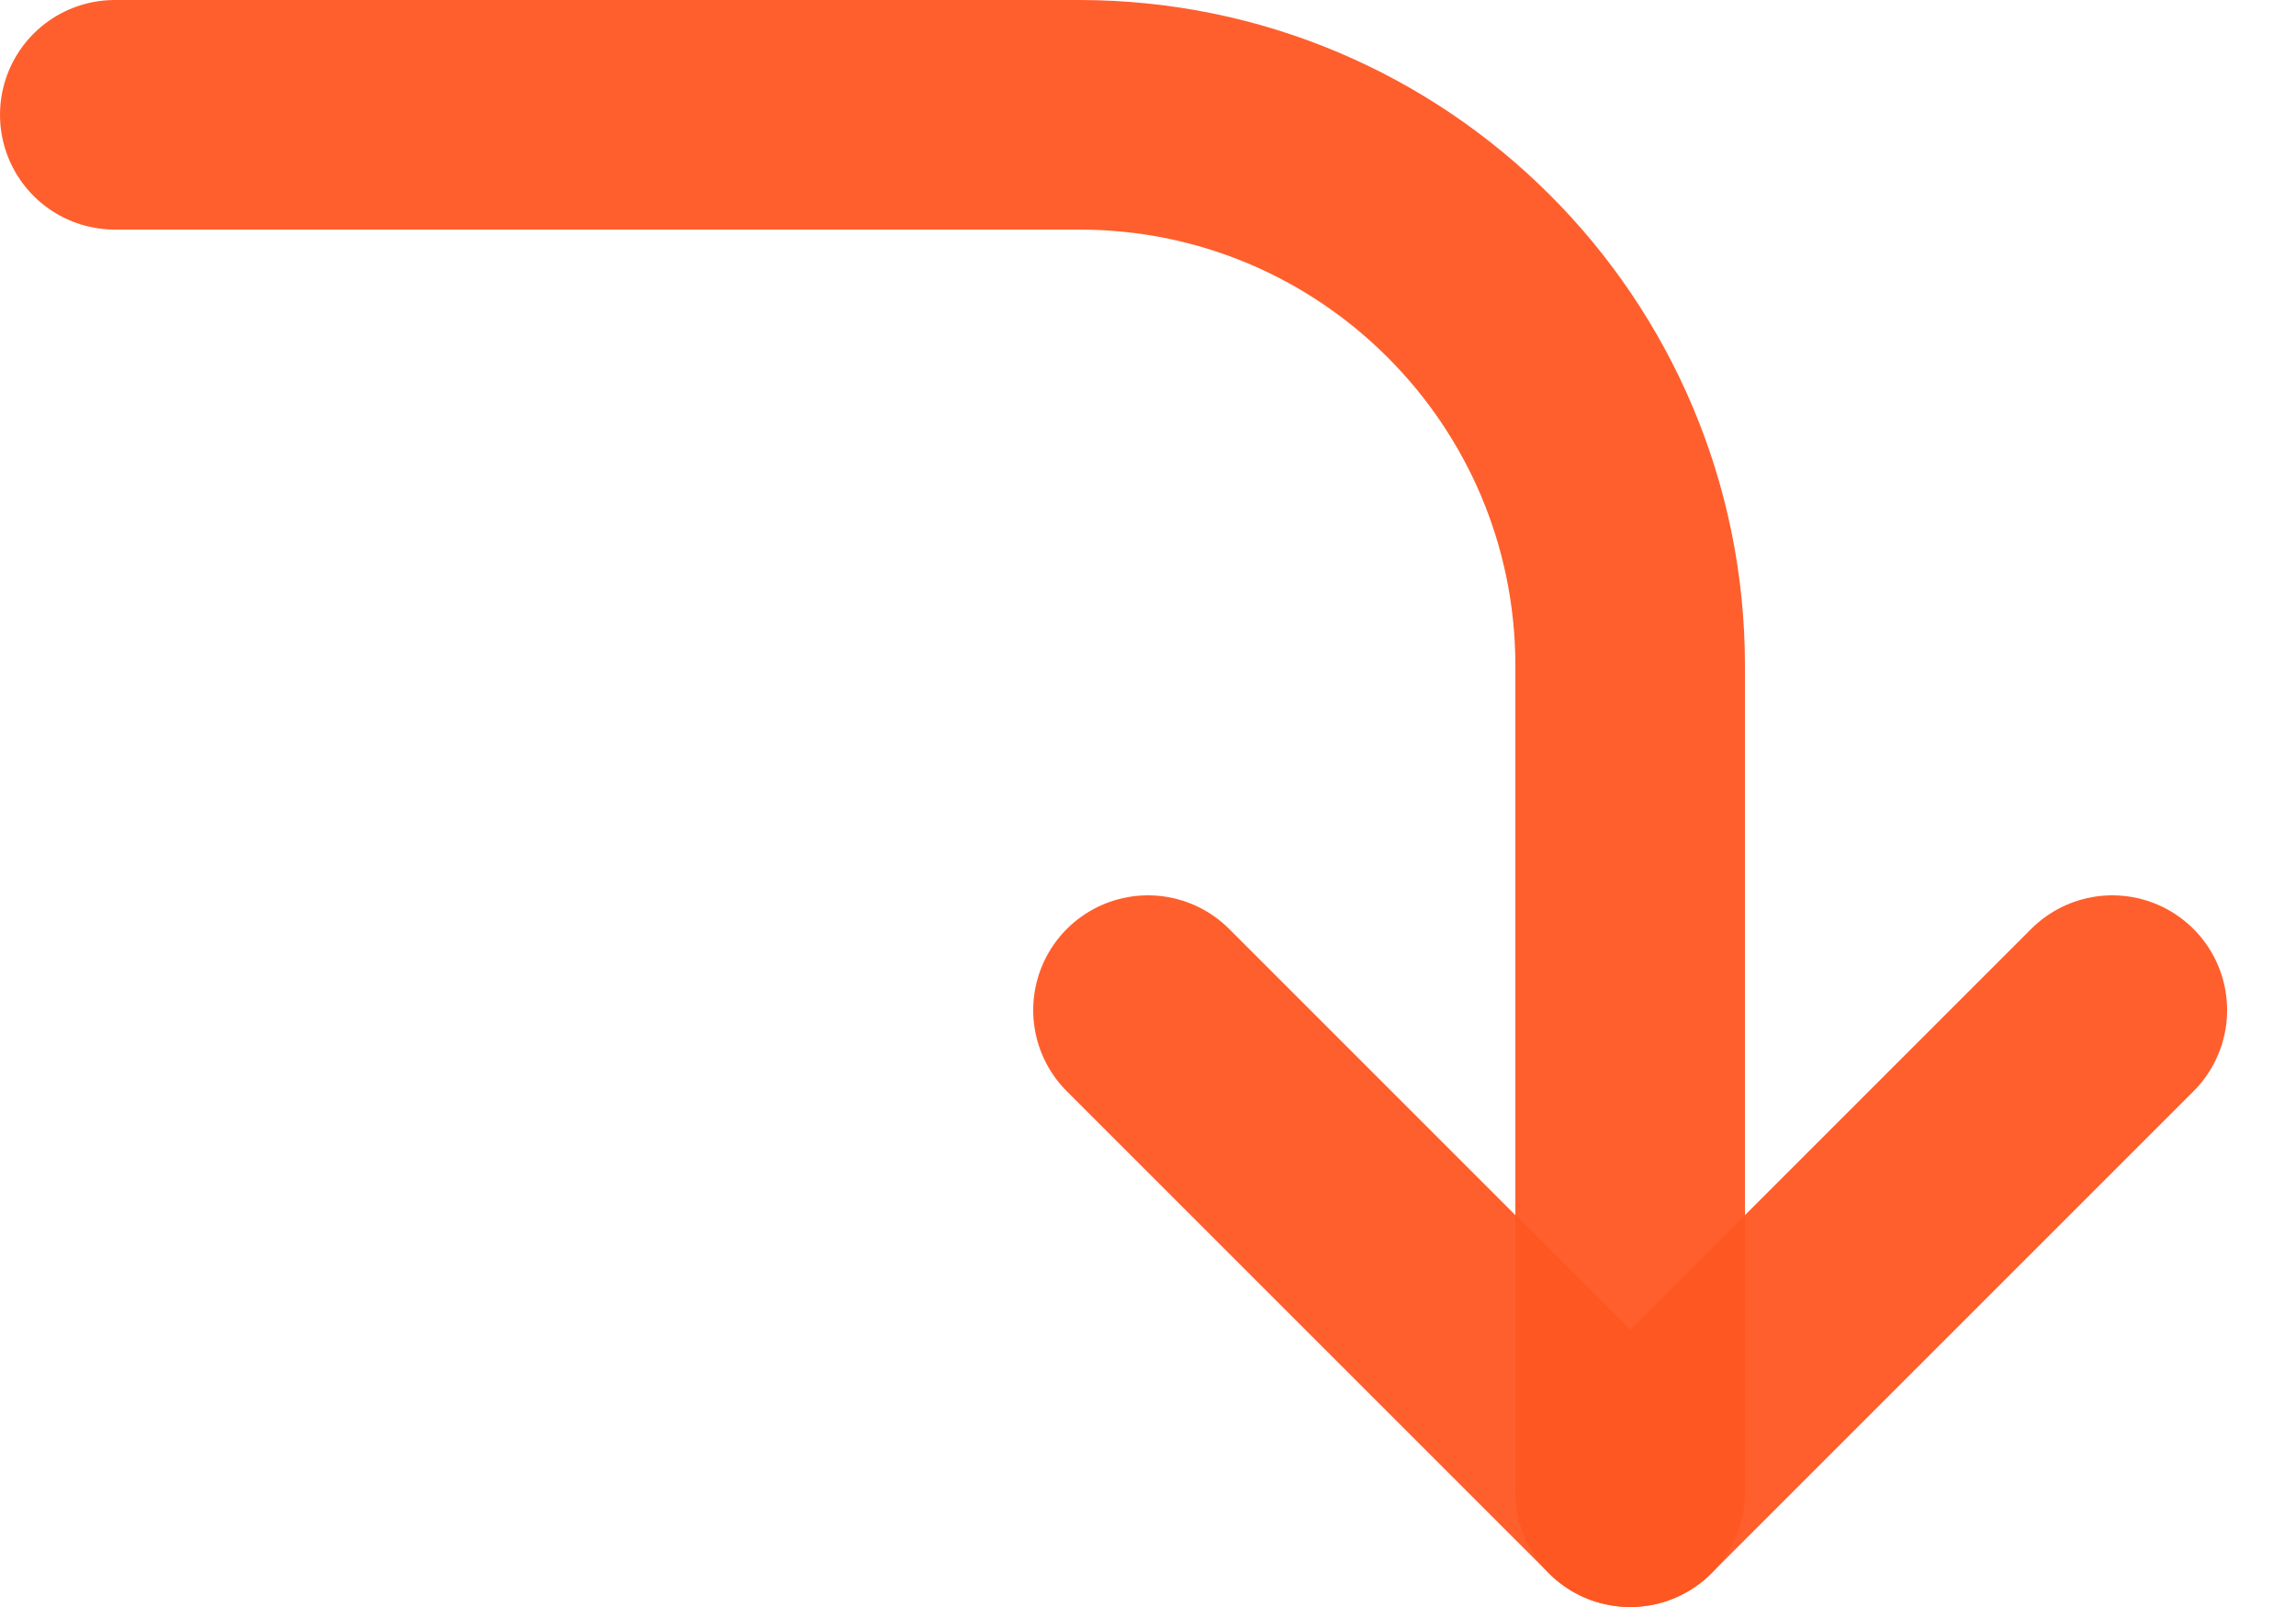
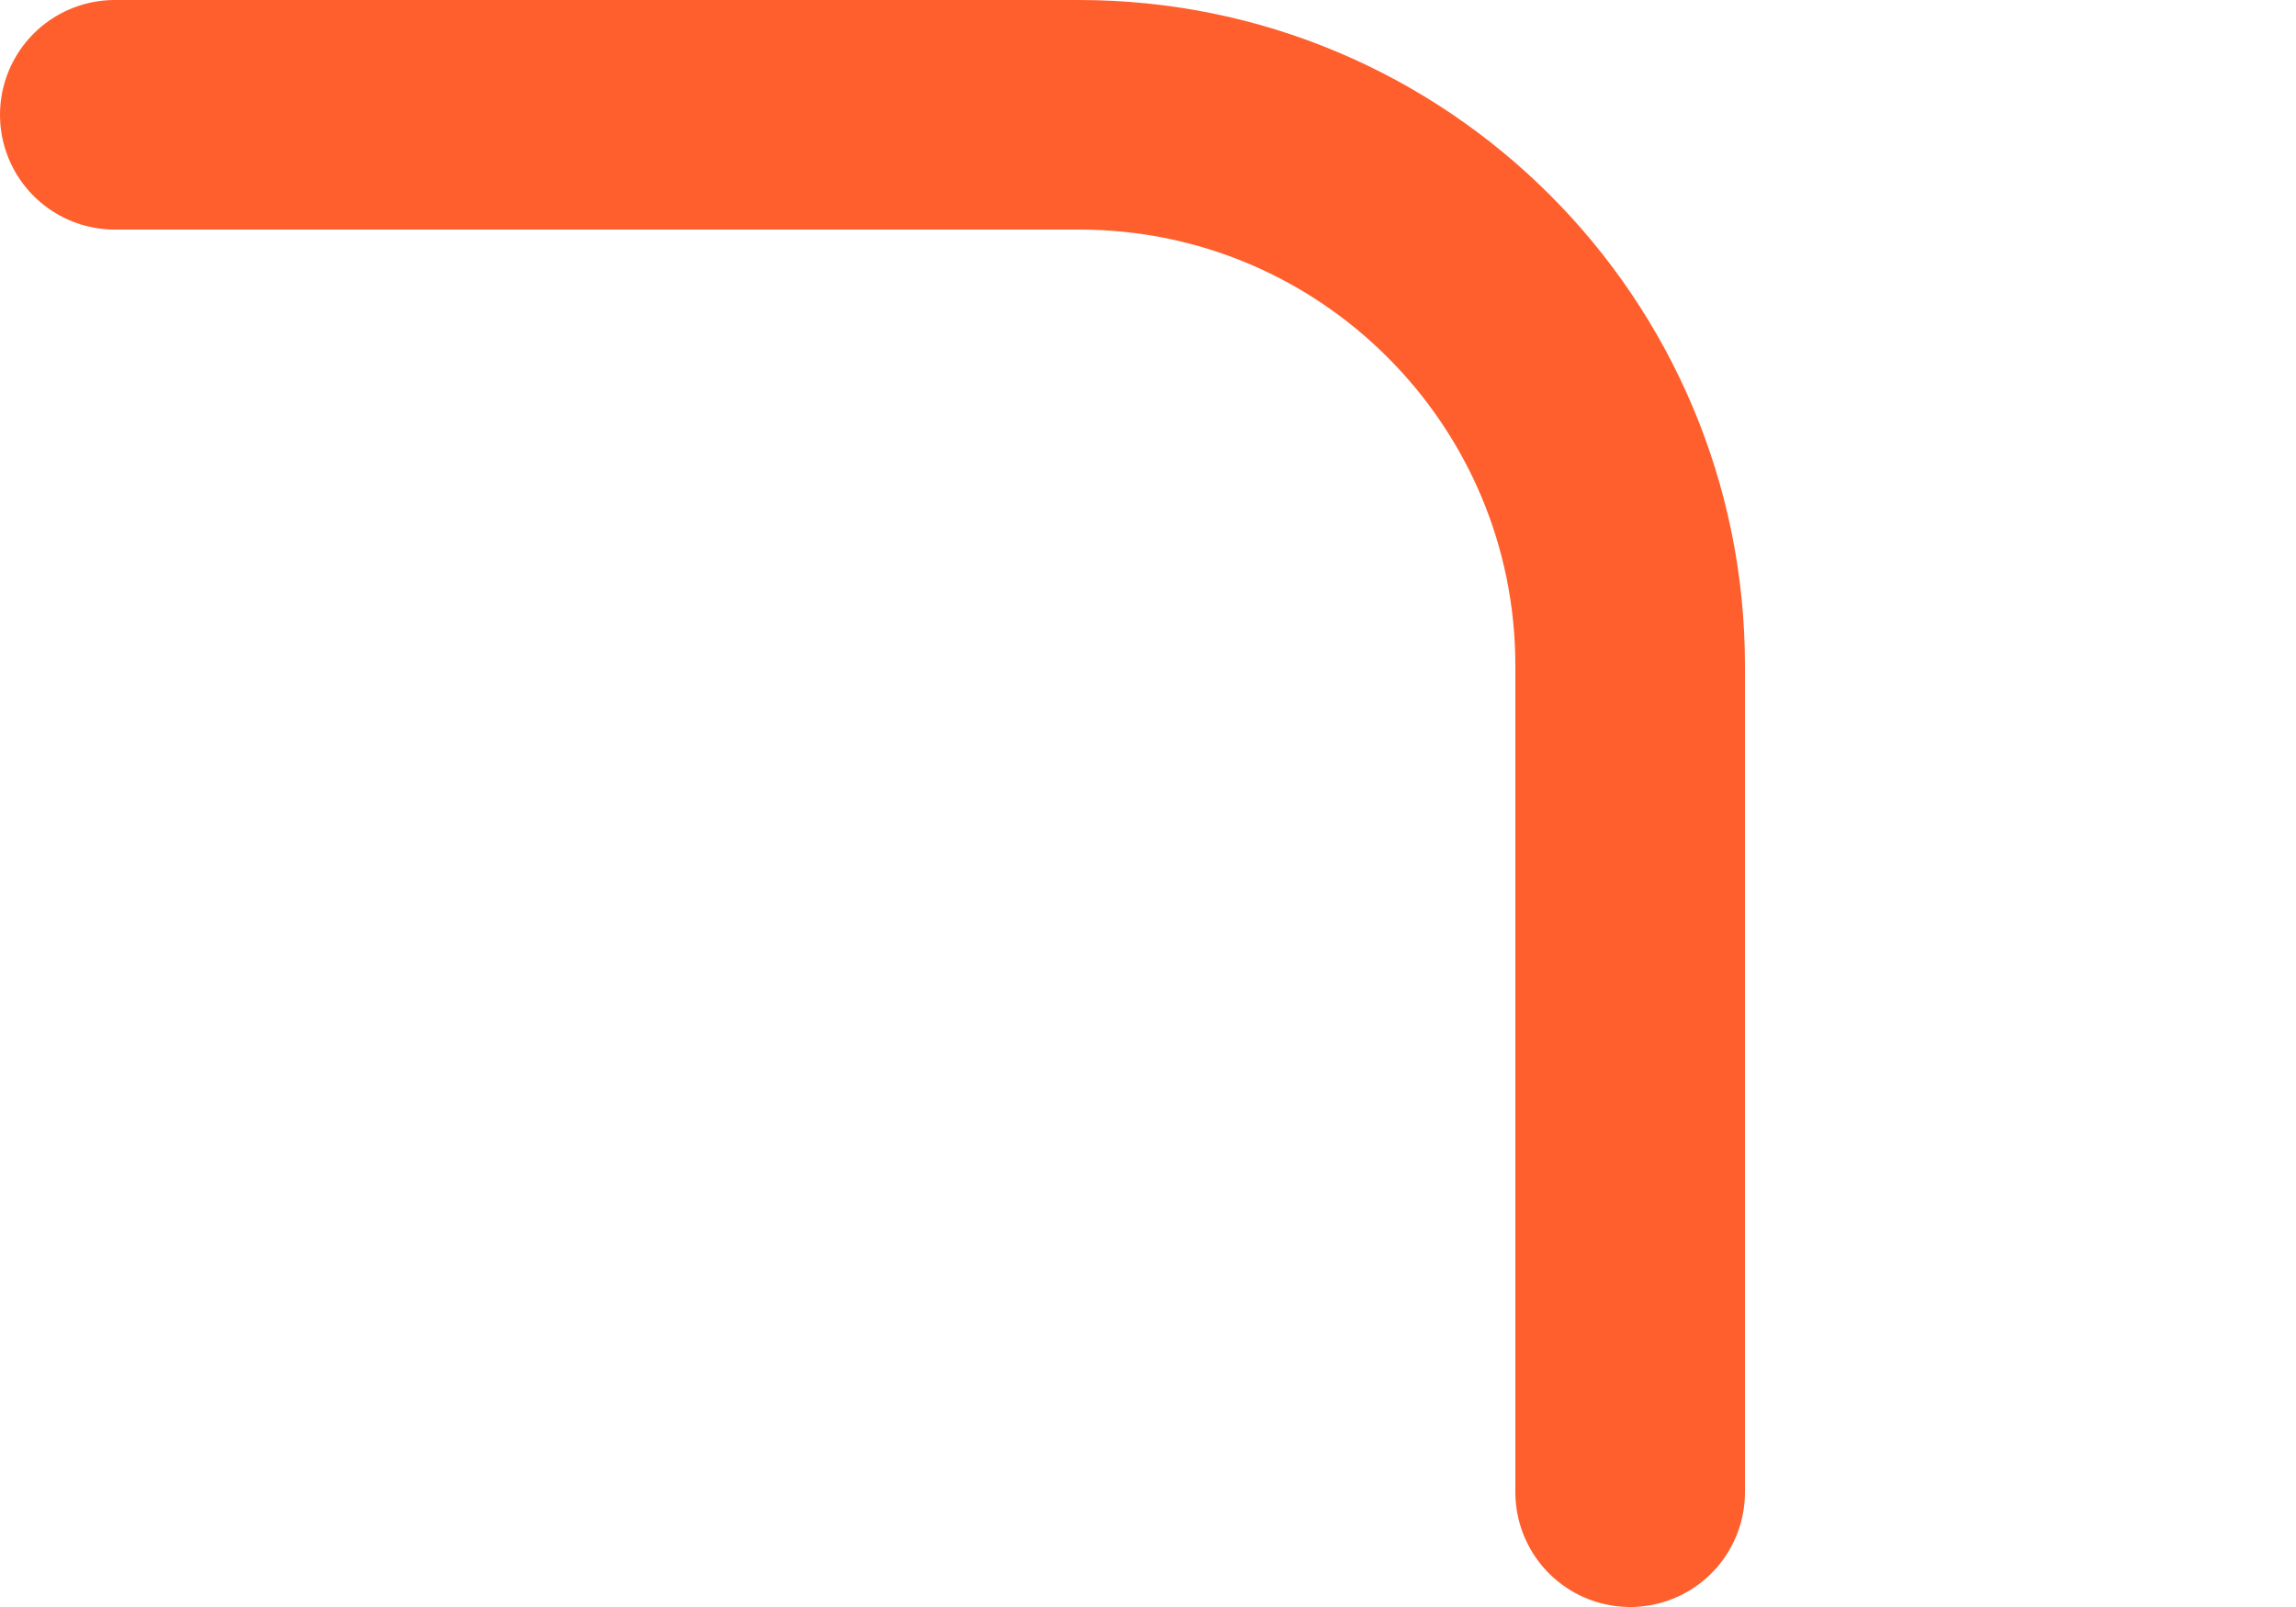
<svg xmlns="http://www.w3.org/2000/svg" width="20" height="14" viewBox="0 0 20 14" fill="none">
-   <path d="M18.4 8.8L14.2 13L10 8.8" stroke="#FF5722" stroke-opacity="0.949" stroke-width="2" stroke-linecap="round" stroke-linejoin="round" />
  <path d="M14.2 13V5.8C14.2 3.149 12.051 1 9.4 1H1" stroke="#FF5722" stroke-opacity="0.949" stroke-width="2" stroke-linecap="round" stroke-linejoin="round" />
</svg>